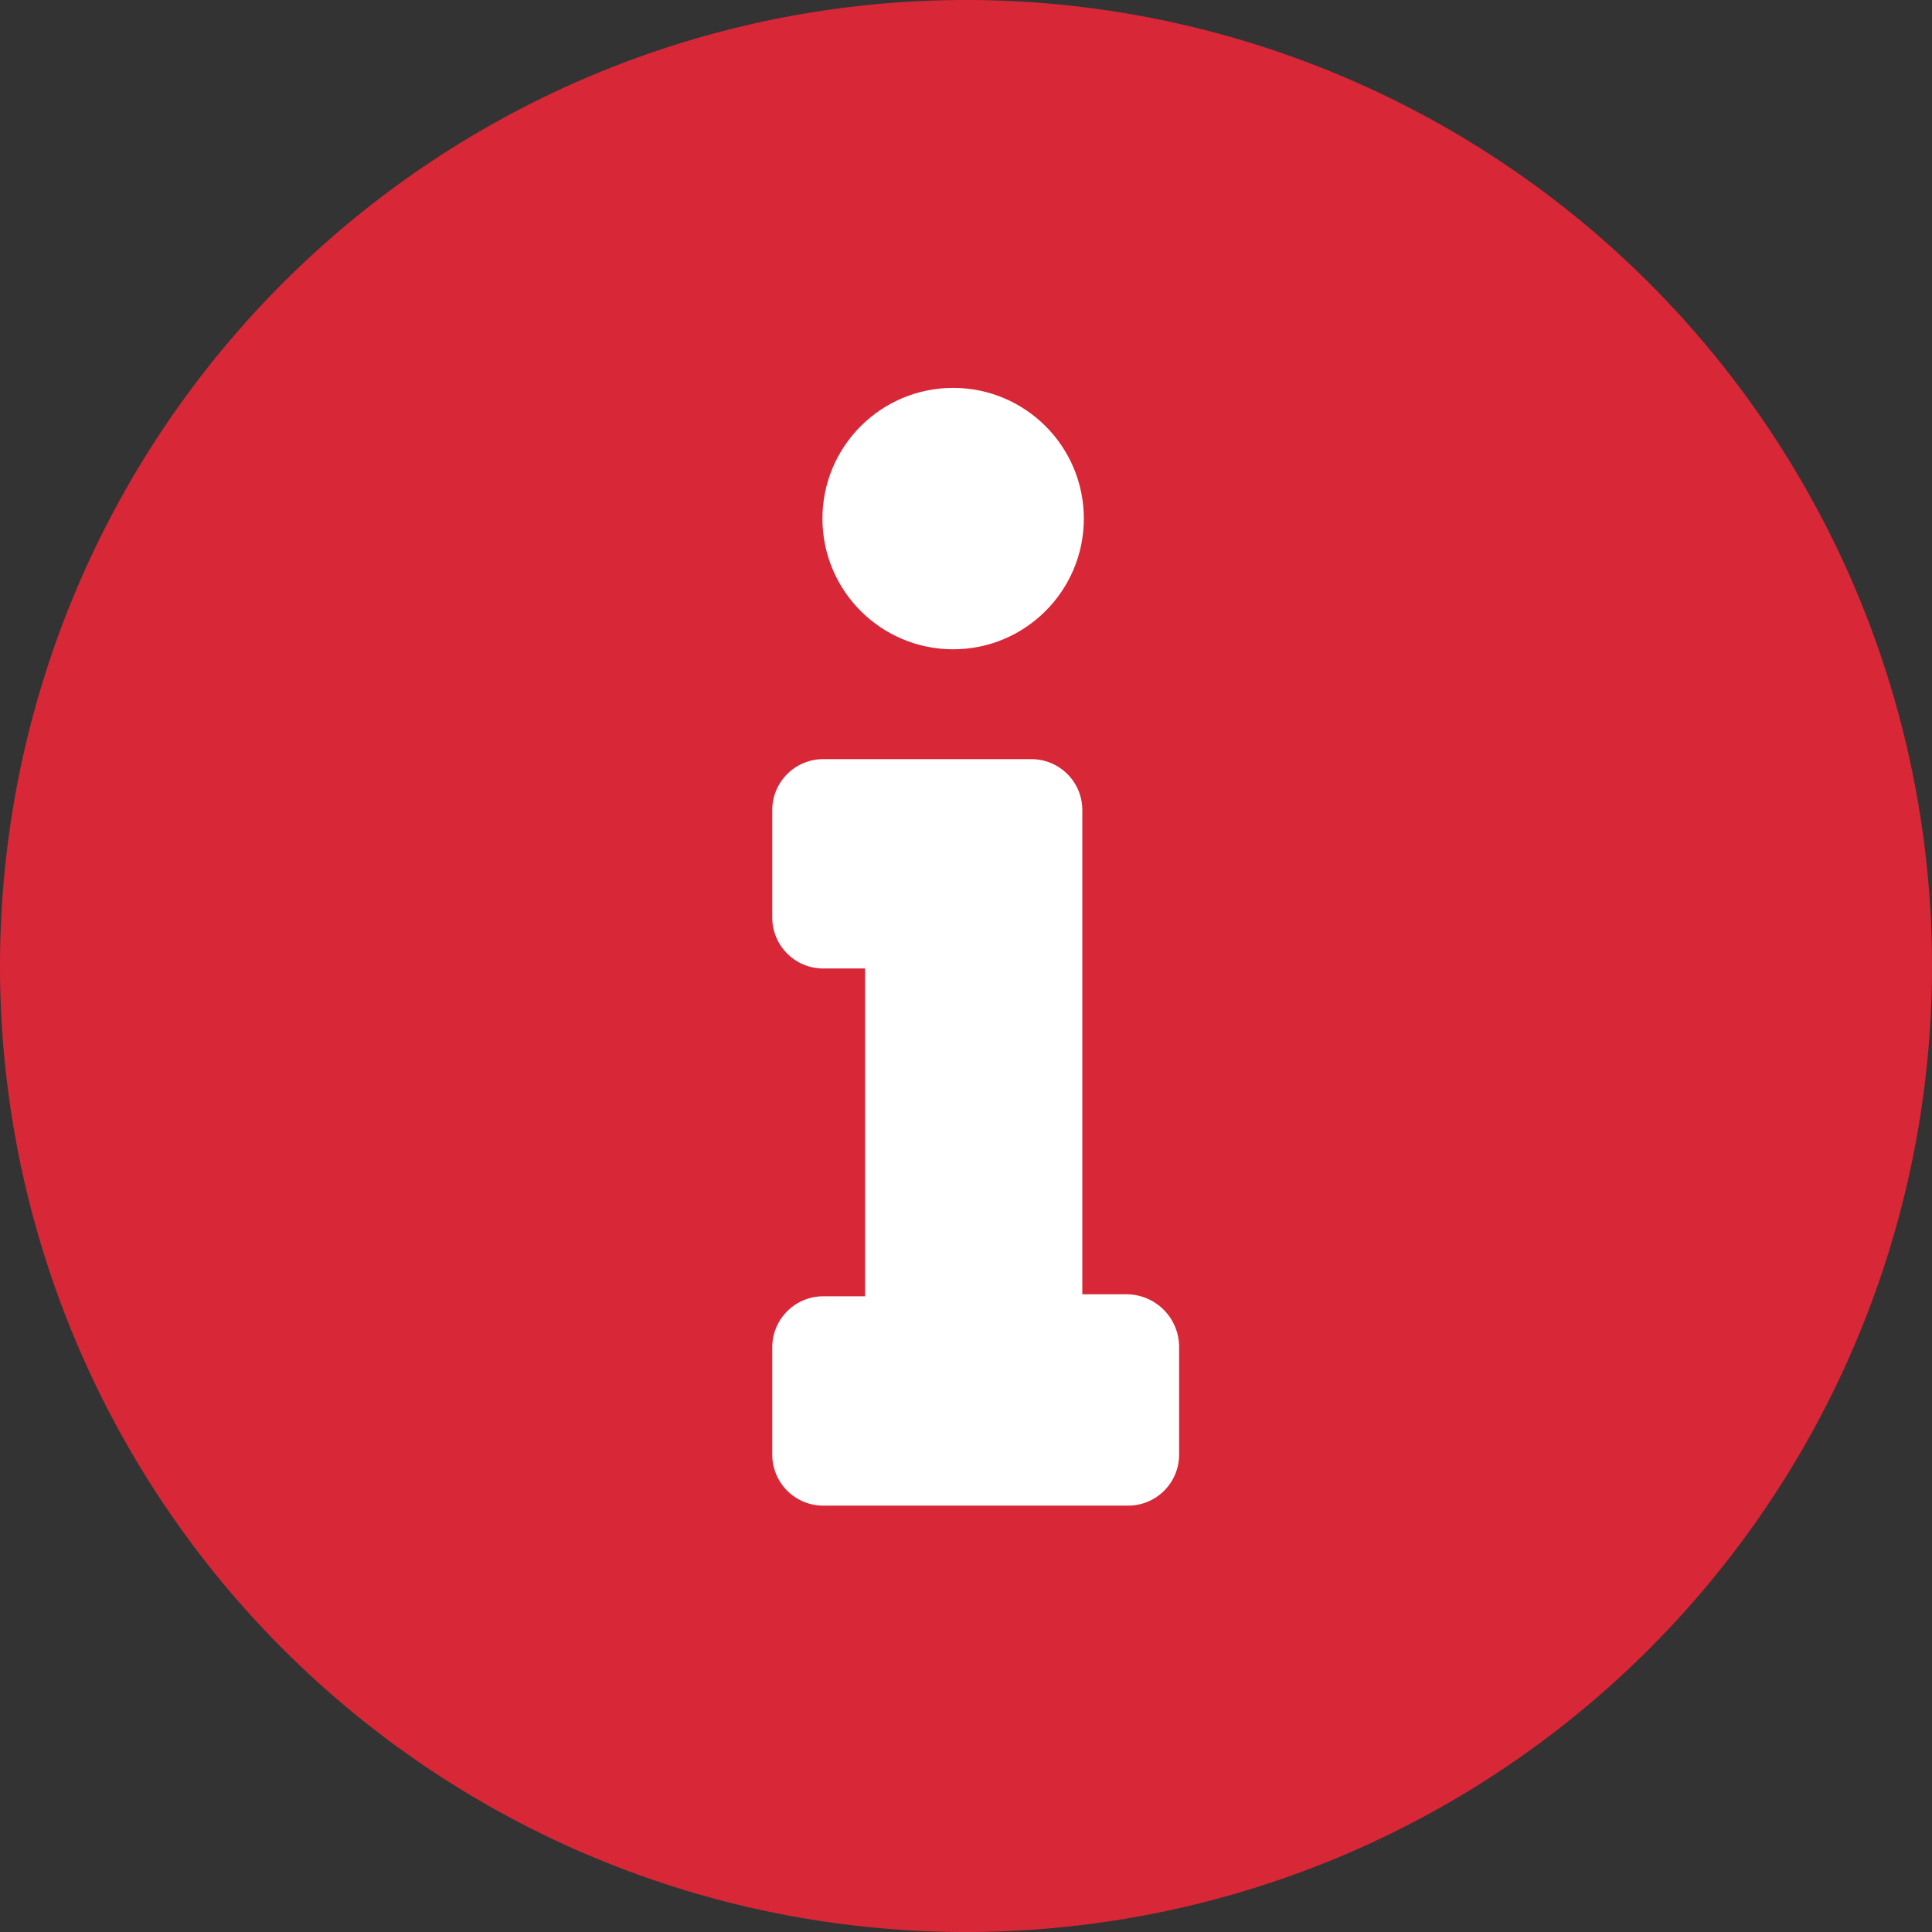
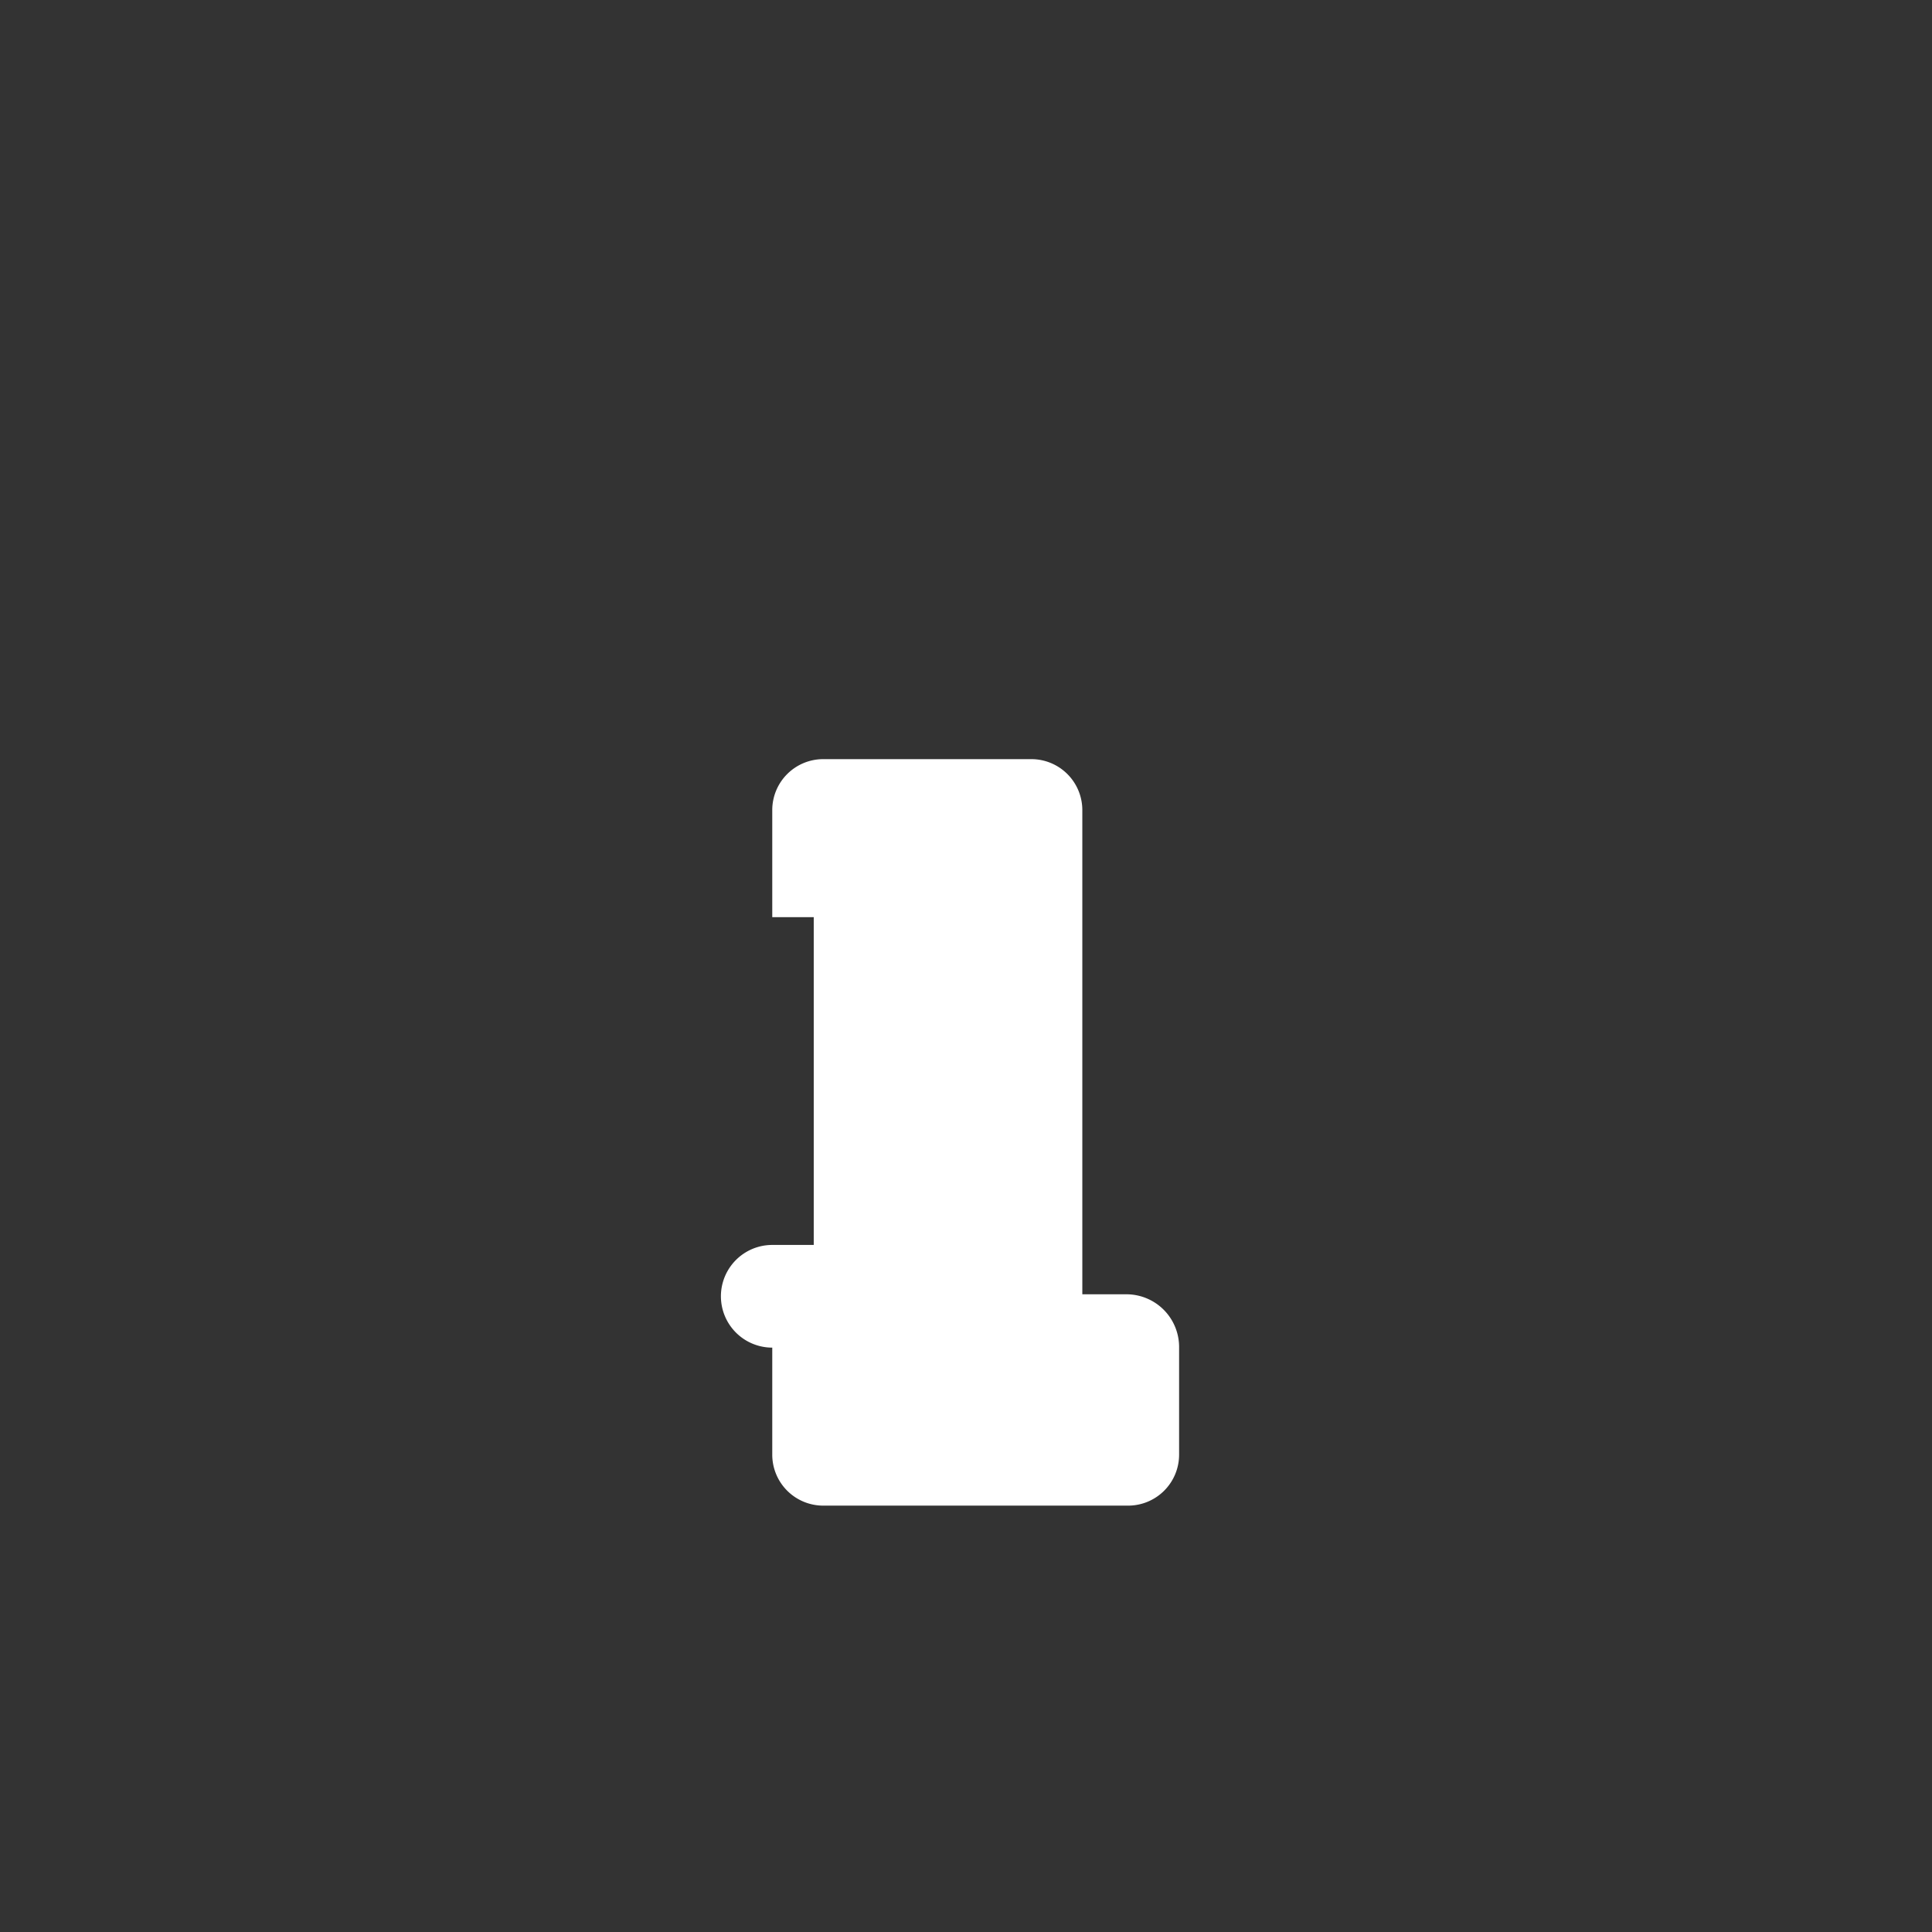
<svg xmlns="http://www.w3.org/2000/svg" id="Group_125" data-name="Group 125" width="100" height="100" viewBox="0 0 100 100">
  <rect x="0" y="0" width="100" height="100" fill="#333333" stroke="none" />
-   <path id="Path_115" data-name="Path 115" d="M-170,0a50,50,0,0,0-50,50,50,50,0,0,0,50,50,50,50,0,0,0,50-50A50,50,0,0,0-170,0Z" transform="translate(220)" fill="#d82737" />
  <g id="Group_120" data-name="Group 120" transform="translate(39.972 20.077)">
-     <path id="Path_126" data-name="Path 126" d="M-121.6,106.331h-2.351V81.289a2.639,2.639,0,0,0-2.658-2.658h-10.733A2.639,2.639,0,0,0-140,81.289v5.52a2.639,2.639,0,0,0,2.658,2.658h2.147v16.967h-2.147A2.639,2.639,0,0,0-140,109.091v5.52a2.639,2.639,0,0,0,2.658,2.658H-121.6a2.639,2.639,0,0,0,2.658-2.658v-5.52A2.728,2.728,0,0,0-121.6,106.331Z" transform="translate(140 -59.415)" fill="#fff" />
-     <circle id="Ellipse_52" data-name="Ellipse 52" cx="6.765" cy="6.765" r="6.765" transform="translate(2.597)" fill="#fff" />
+     <path id="Path_126" data-name="Path 126" d="M-121.6,106.331h-2.351V81.289a2.639,2.639,0,0,0-2.658-2.658h-10.733A2.639,2.639,0,0,0-140,81.289v5.52h2.147v16.967h-2.147A2.639,2.639,0,0,0-140,109.091v5.52a2.639,2.639,0,0,0,2.658,2.658H-121.6a2.639,2.639,0,0,0,2.658-2.658v-5.52A2.728,2.728,0,0,0-121.6,106.331Z" transform="translate(140 -59.415)" fill="#fff" />
  </g>
</svg>